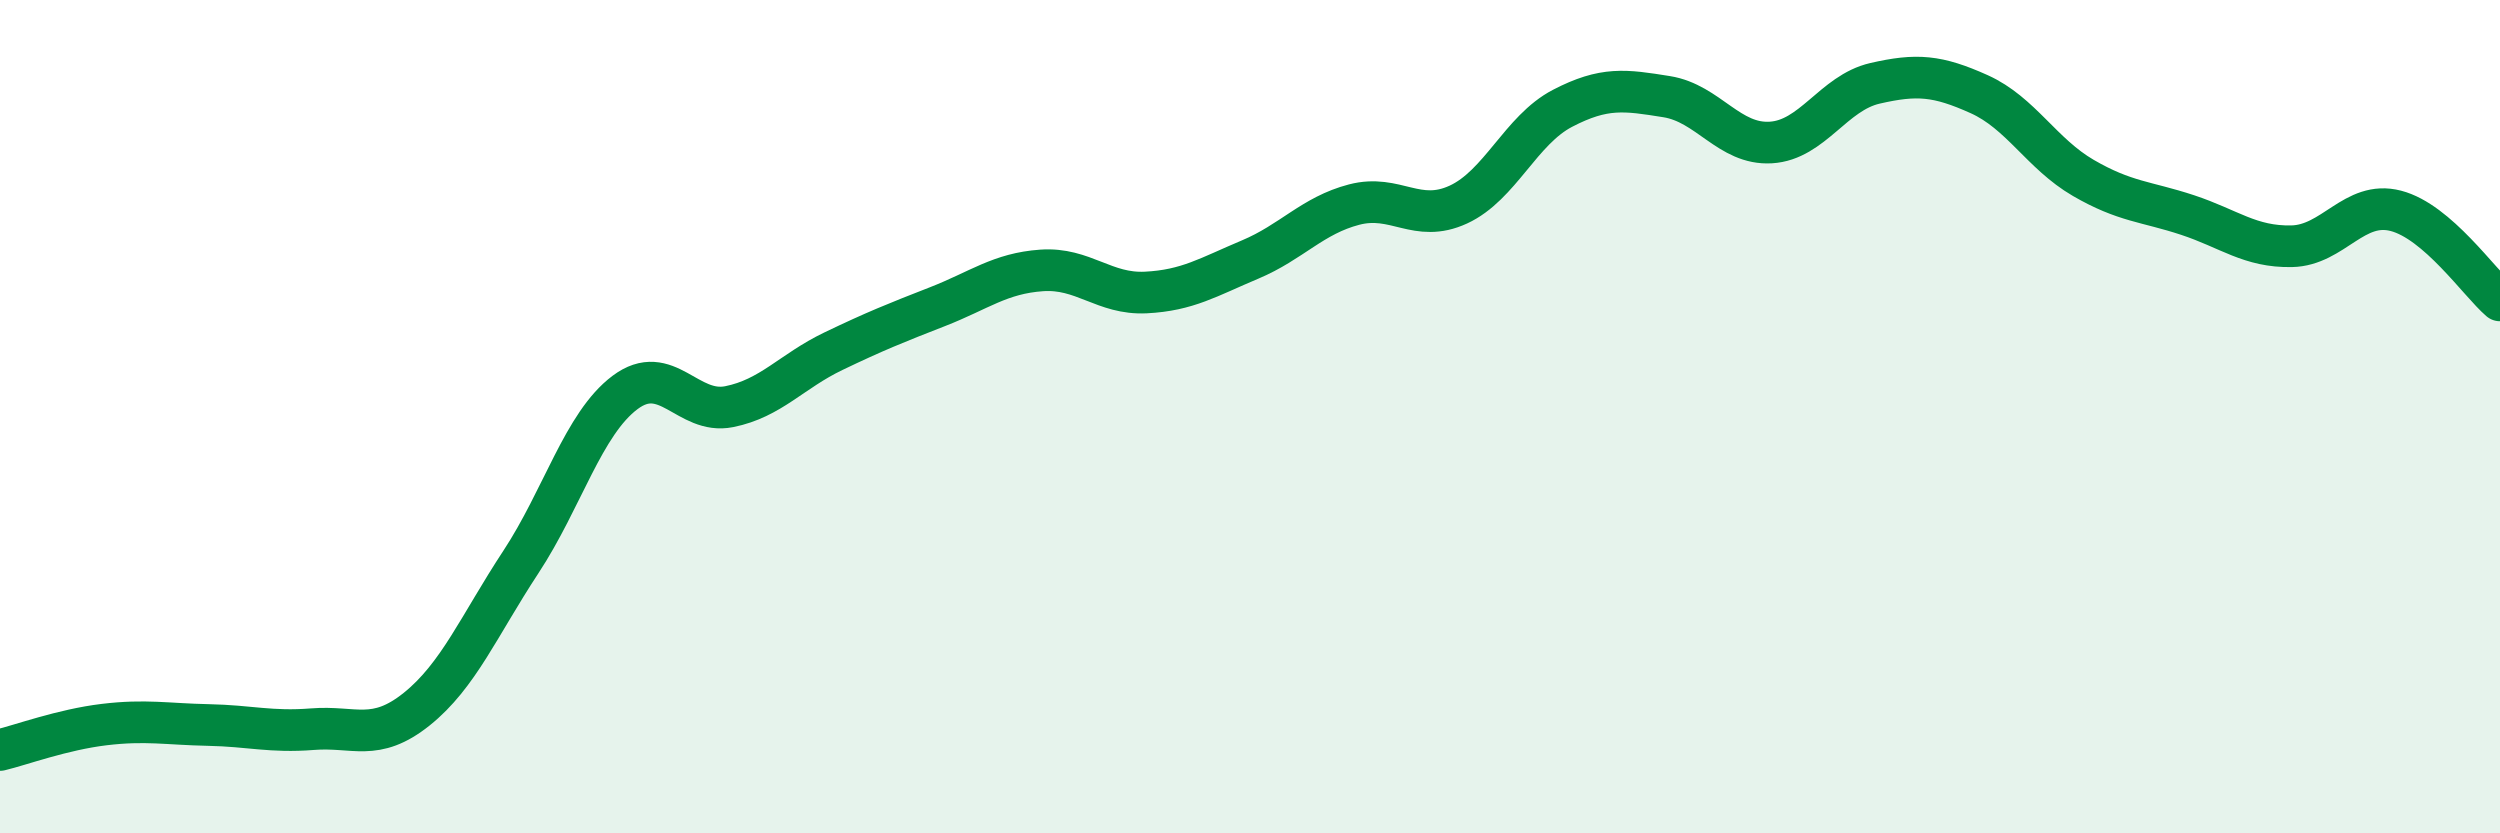
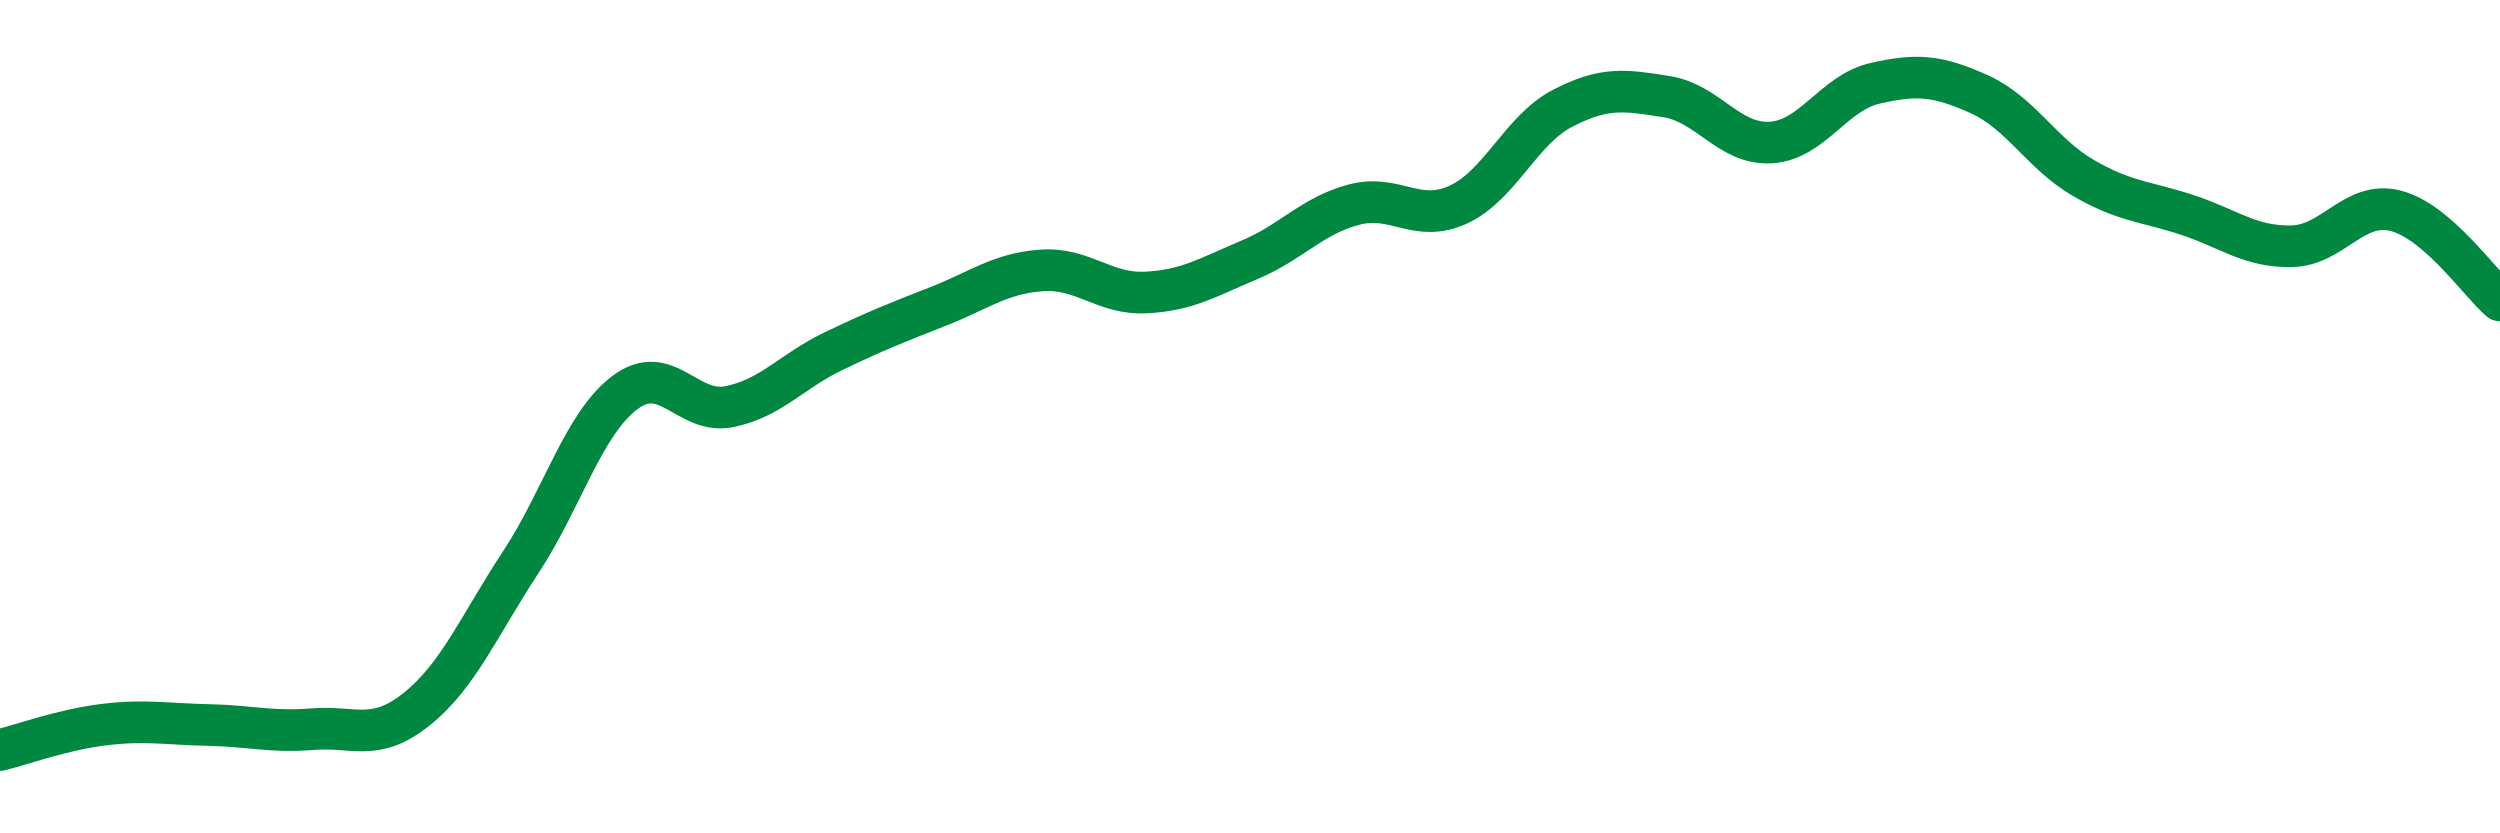
<svg xmlns="http://www.w3.org/2000/svg" width="60" height="20" viewBox="0 0 60 20">
-   <path d="M 0,18 C 0.5,17.88 1.5,17.51 2.5,17.39 C 3.5,17.27 4,17.38 5,17.4 C 6,17.42 6.5,17.58 7.5,17.5 C 8.5,17.42 9,17.82 10,17.02 C 11,16.22 11.5,15.01 12.5,13.49 C 13.5,11.97 14,10.17 15,9.42 C 16,8.67 16.5,9.96 17.5,9.76 C 18.5,9.56 19,8.91 20,8.43 C 21,7.95 21.5,7.75 22.5,7.36 C 23.5,6.97 24,6.56 25,6.49 C 26,6.42 26.5,7.07 27.5,7.02 C 28.5,6.97 29,6.65 30,6.23 C 31,5.81 31.5,5.17 32.5,4.91 C 33.5,4.65 34,5.37 35,4.91 C 36,4.45 36.5,3.12 37.5,2.6 C 38.5,2.08 39,2.16 40,2.32 C 41,2.48 41.5,3.48 42.5,3.42 C 43.5,3.36 44,2.23 45,2 C 46,1.77 46.5,1.81 47.5,2.26 C 48.5,2.71 49,3.69 50,4.27 C 51,4.85 51.5,4.83 52.5,5.16 C 53.5,5.49 54,5.93 55,5.91 C 56,5.89 56.5,4.8 57.5,5.06 C 58.5,5.32 59.5,6.78 60,7.21L60 20L0 20Z" fill="#008740" opacity="0.1" stroke-linecap="round" stroke-linejoin="round" />
  <path d="M 0,18 C 0.5,17.88 1.5,17.51 2.5,17.39 C 3.5,17.27 4,17.38 5,17.4 C 6,17.42 6.5,17.58 7.5,17.5 C 8.5,17.42 9,17.82 10,17.02 C 11,16.22 11.5,15.01 12.5,13.49 C 13.5,11.97 14,10.17 15,9.42 C 16,8.67 16.5,9.96 17.5,9.76 C 18.5,9.56 19,8.91 20,8.43 C 21,7.95 21.5,7.75 22.5,7.36 C 23.5,6.97 24,6.56 25,6.49 C 26,6.42 26.5,7.07 27.5,7.02 C 28.5,6.97 29,6.65 30,6.23 C 31,5.81 31.5,5.17 32.5,4.91 C 33.5,4.65 34,5.37 35,4.91 C 36,4.45 36.5,3.12 37.5,2.6 C 38.5,2.08 39,2.16 40,2.32 C 41,2.48 41.5,3.48 42.5,3.42 C 43.5,3.36 44,2.23 45,2 C 46,1.77 46.5,1.81 47.5,2.26 C 48.5,2.71 49,3.69 50,4.27 C 51,4.85 51.5,4.83 52.5,5.16 C 53.5,5.49 54,5.93 55,5.91 C 56,5.89 56.5,4.8 57.5,5.06 C 58.5,5.32 59.5,6.78 60,7.21" stroke="#008740" stroke-width="1" fill="none" stroke-linecap="round" stroke-linejoin="round" />
</svg>